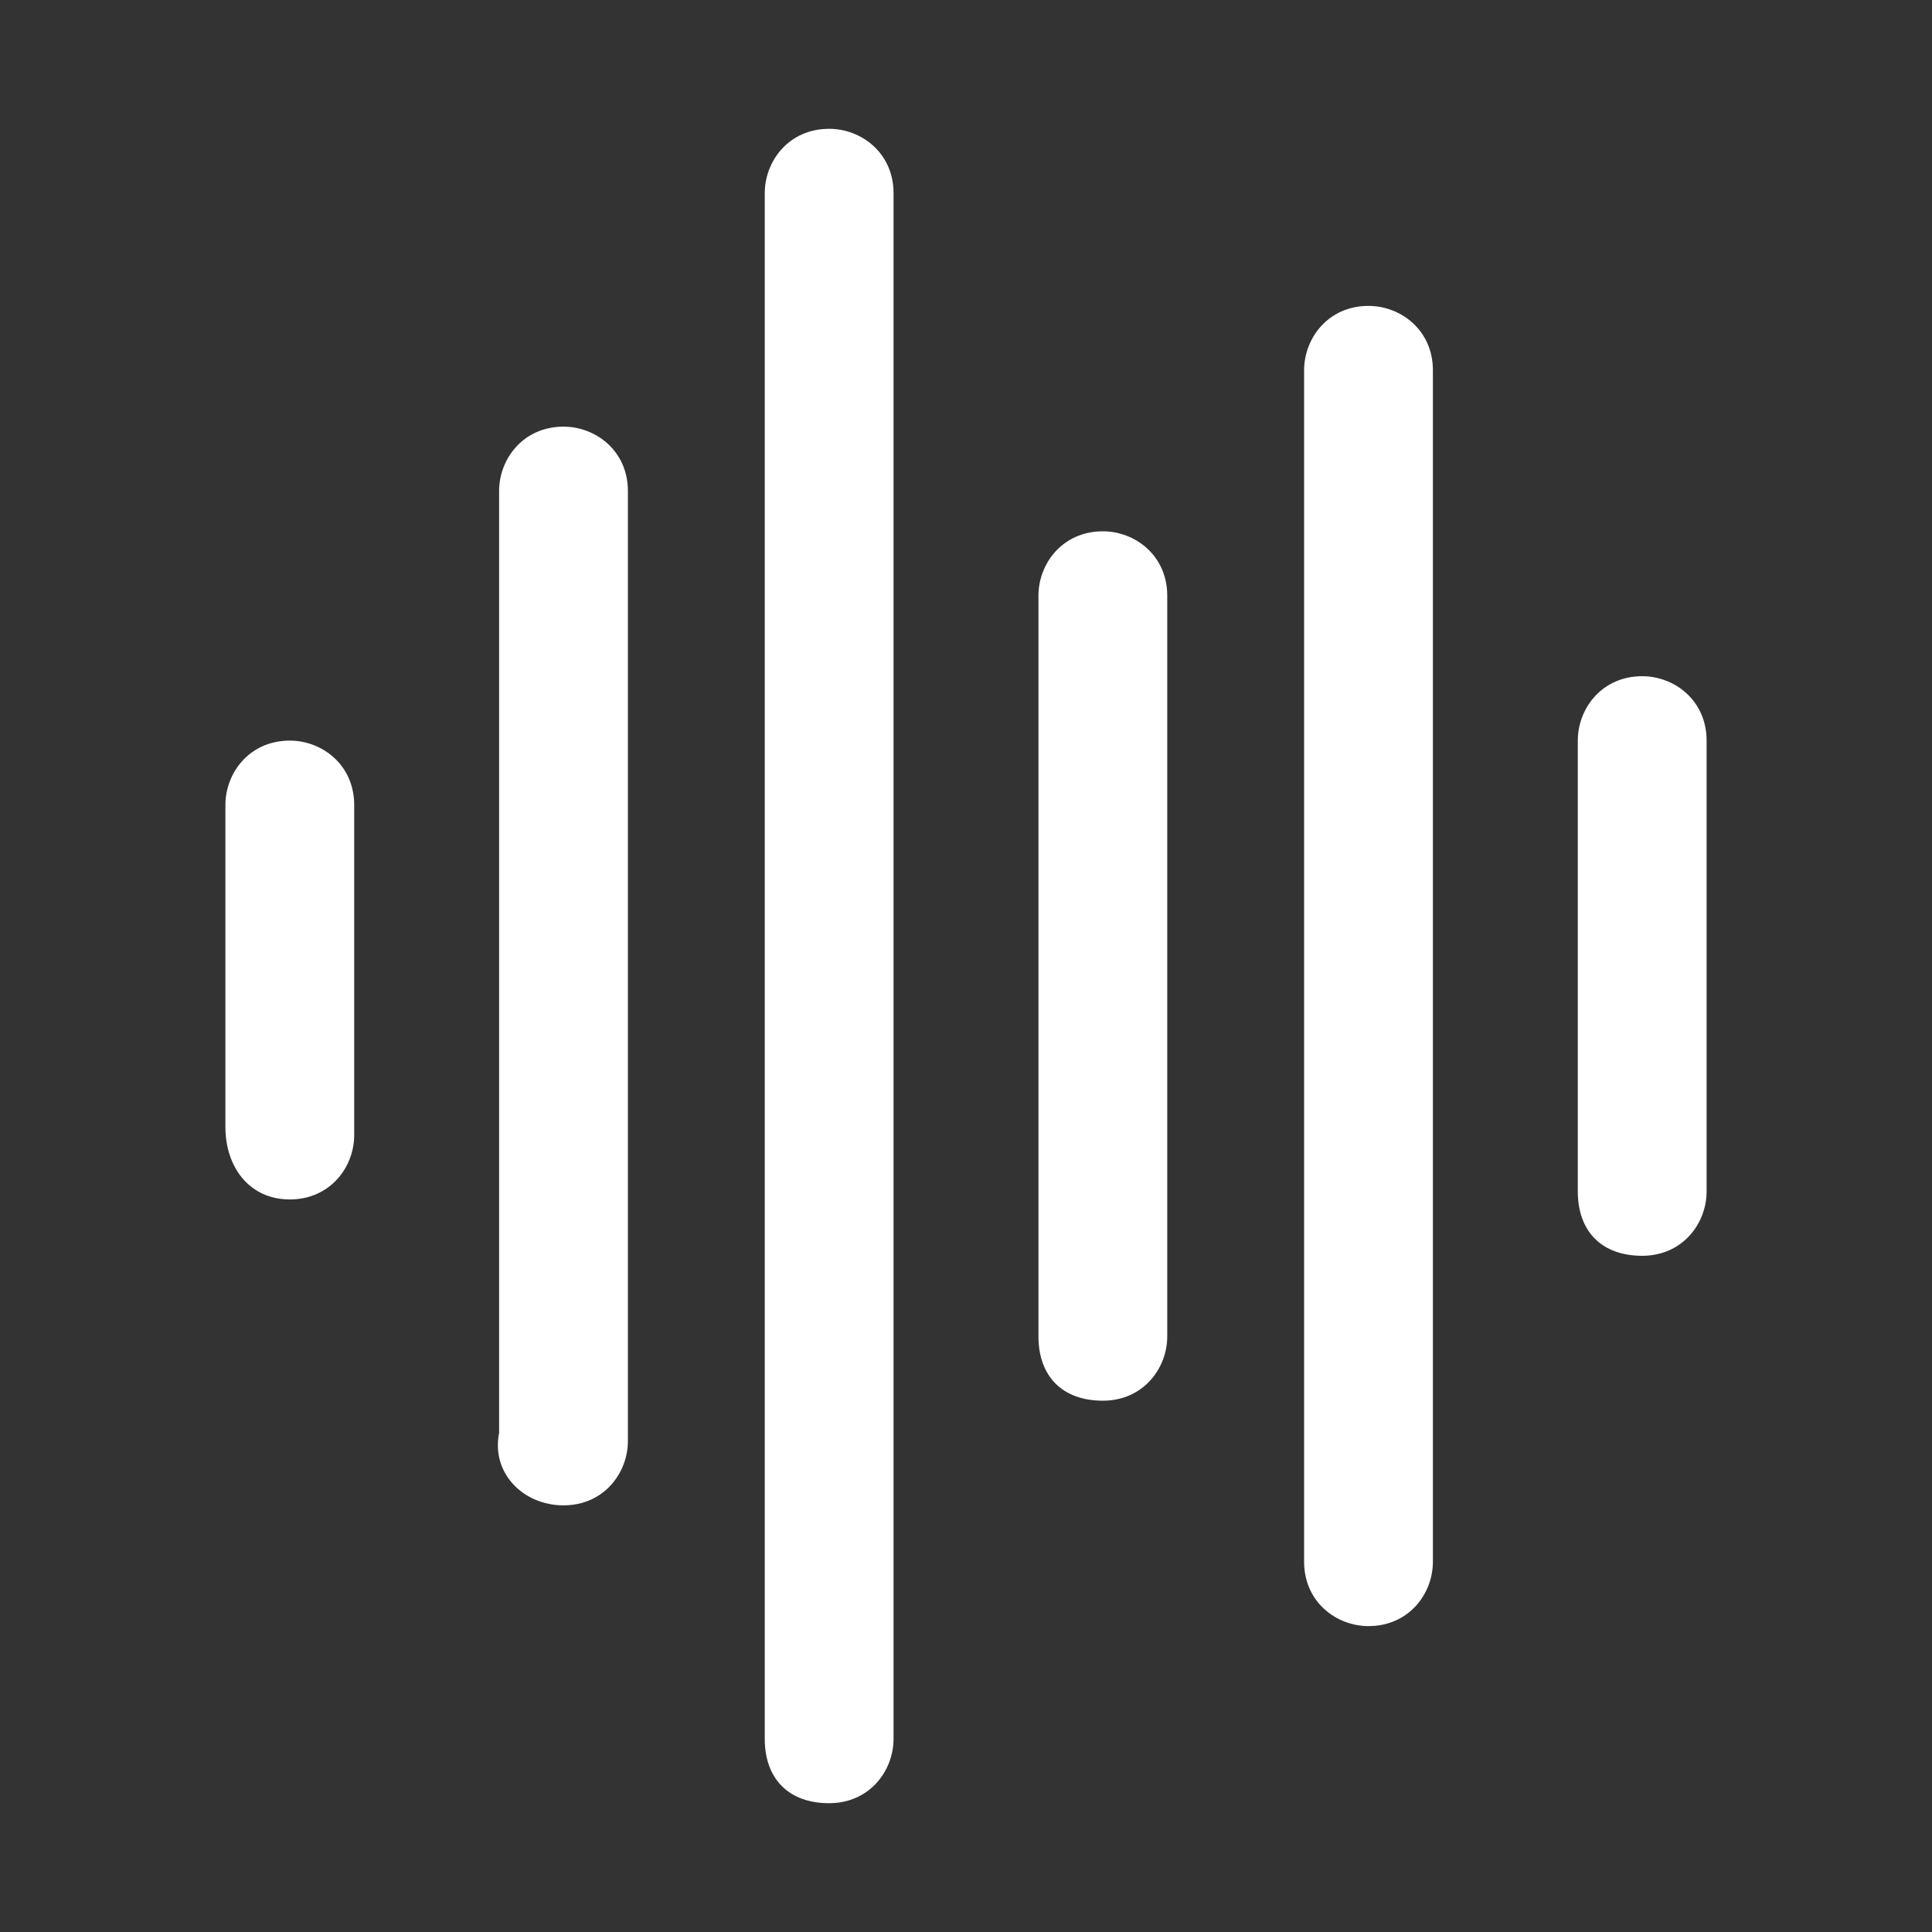
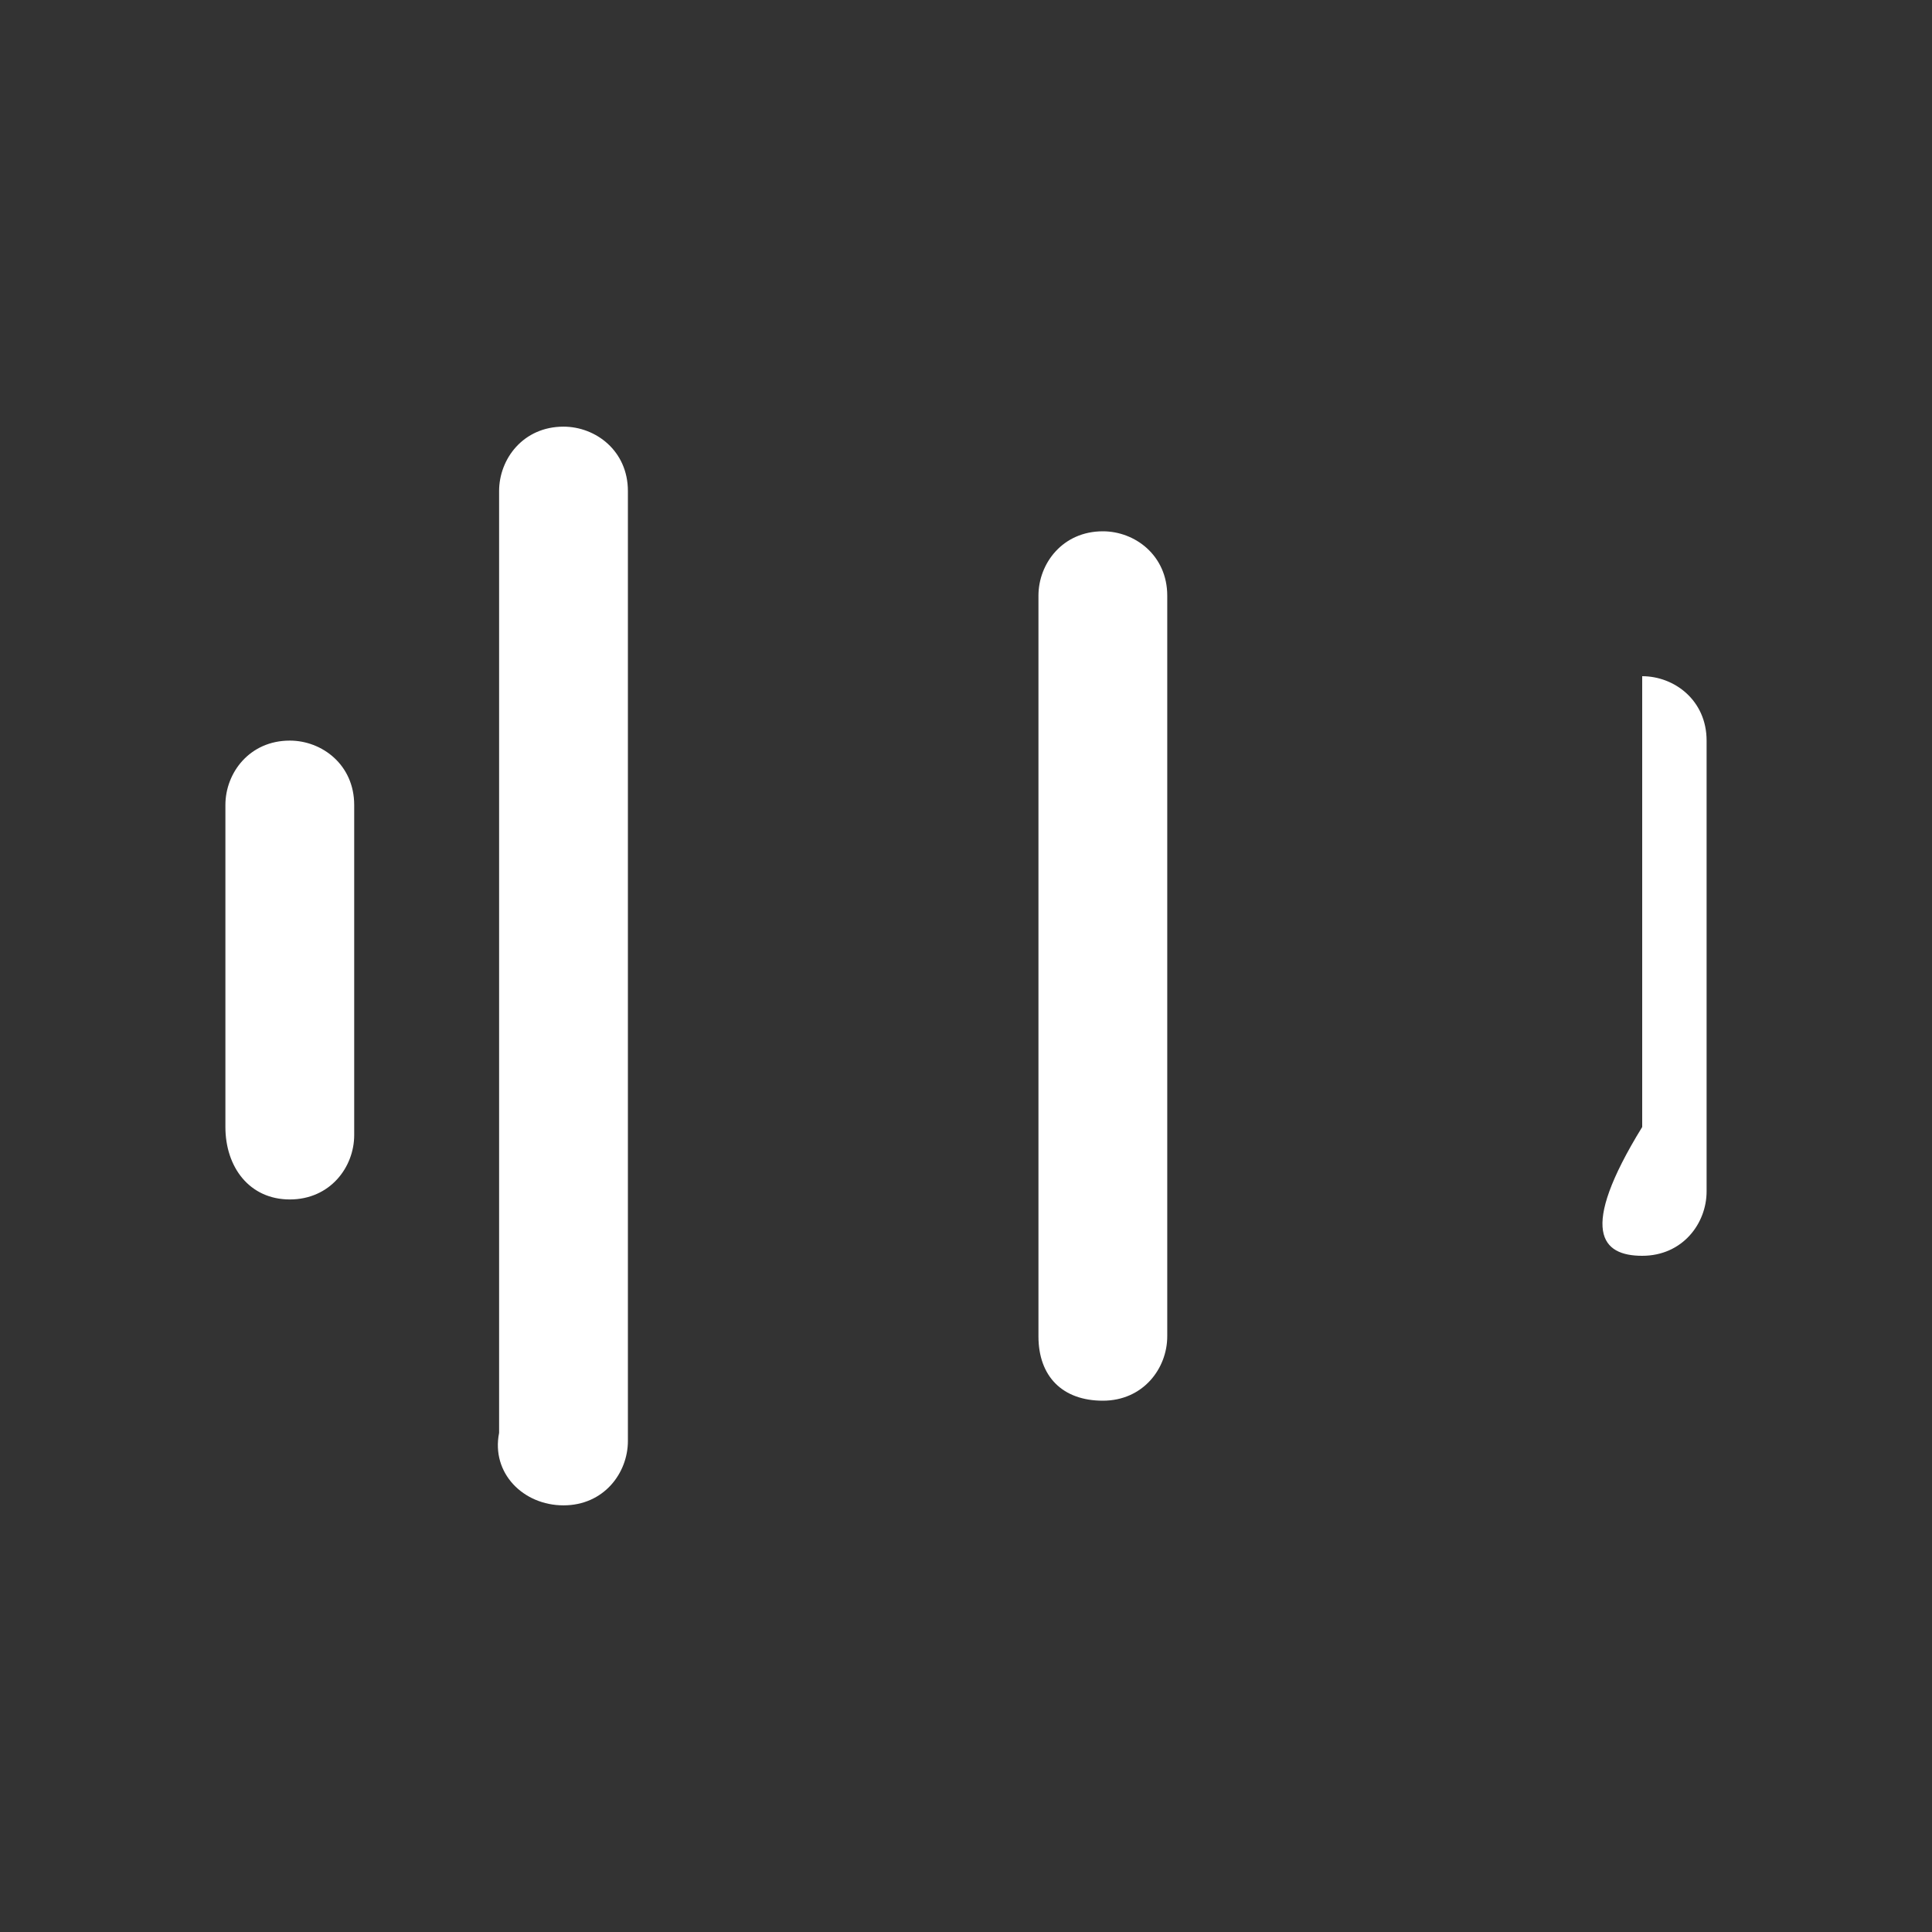
<svg xmlns="http://www.w3.org/2000/svg" version="1.1" id="Layer_1" x="0px" y="0px" viewBox="0 0 24 24" style="enable-background:new 0 0 24 24;" xml:space="preserve">
  <rect x="0" y="0" width="24" height="24" fill="#333333" stroke="none" />
  <style type="text/css">
	.st0{fill:#FFFFFF;}
</style>
  <g>
-     <path class="st0" d="M20.4,15.6c0.5,0,0.8-0.4,0.8-0.8V9.2c0-0.5-0.4-0.8-0.8-0.8c-0.5,0-0.8,0.4-0.8,0.8v5.6   C19.6,15.3,19.9,15.6,20.4,15.6z" />
-     <path class="st0" d="M17,20.2c0.5,0,0.8-0.4,0.8-0.8V4.6c0-0.5-0.4-0.8-0.8-0.8c-0.5,0-0.8,0.4-0.8,0.8v14.8   C16.2,19.9,16.6,20.2,17,20.2z" />
+     <path class="st0" d="M20.4,15.6c0.5,0,0.8-0.4,0.8-0.8V9.2c0-0.5-0.4-0.8-0.8-0.8v5.6   C19.6,15.3,19.9,15.6,20.4,15.6z" />
    <path class="st0" d="M13.7,17.4c0.5,0,0.8-0.4,0.8-0.8V7.4c0-0.5-0.4-0.8-0.8-0.8c-0.5,0-0.8,0.4-0.8,0.8v9.2   C12.9,17.1,13.2,17.4,13.7,17.4z" />
-     <path class="st0" d="M10.3,22.4c0.5,0,0.8-0.4,0.8-0.8V2.4c0-0.5-0.4-0.8-0.8-0.8c-0.5,0-0.8,0.4-0.8,0.8v19.2   C9.5,22.1,9.8,22.4,10.3,22.4z" />
    <path class="st0" d="M7,18.7c0.5,0,0.8-0.4,0.8-0.8V6.1c0-0.5-0.4-0.8-0.8-0.8c-0.5,0-0.8,0.4-0.8,0.8v11.7   C6.1,18.3,6.5,18.7,7,18.7z" />
    <path class="st0" d="M3.6,14.9c0.5,0,0.8-0.4,0.8-0.8V10c0-0.5-0.4-0.8-0.8-0.8c-0.5,0-0.8,0.4-0.8,0.8V14   C2.8,14.5,3.1,14.9,3.6,14.9z" />
  </g>
</svg>